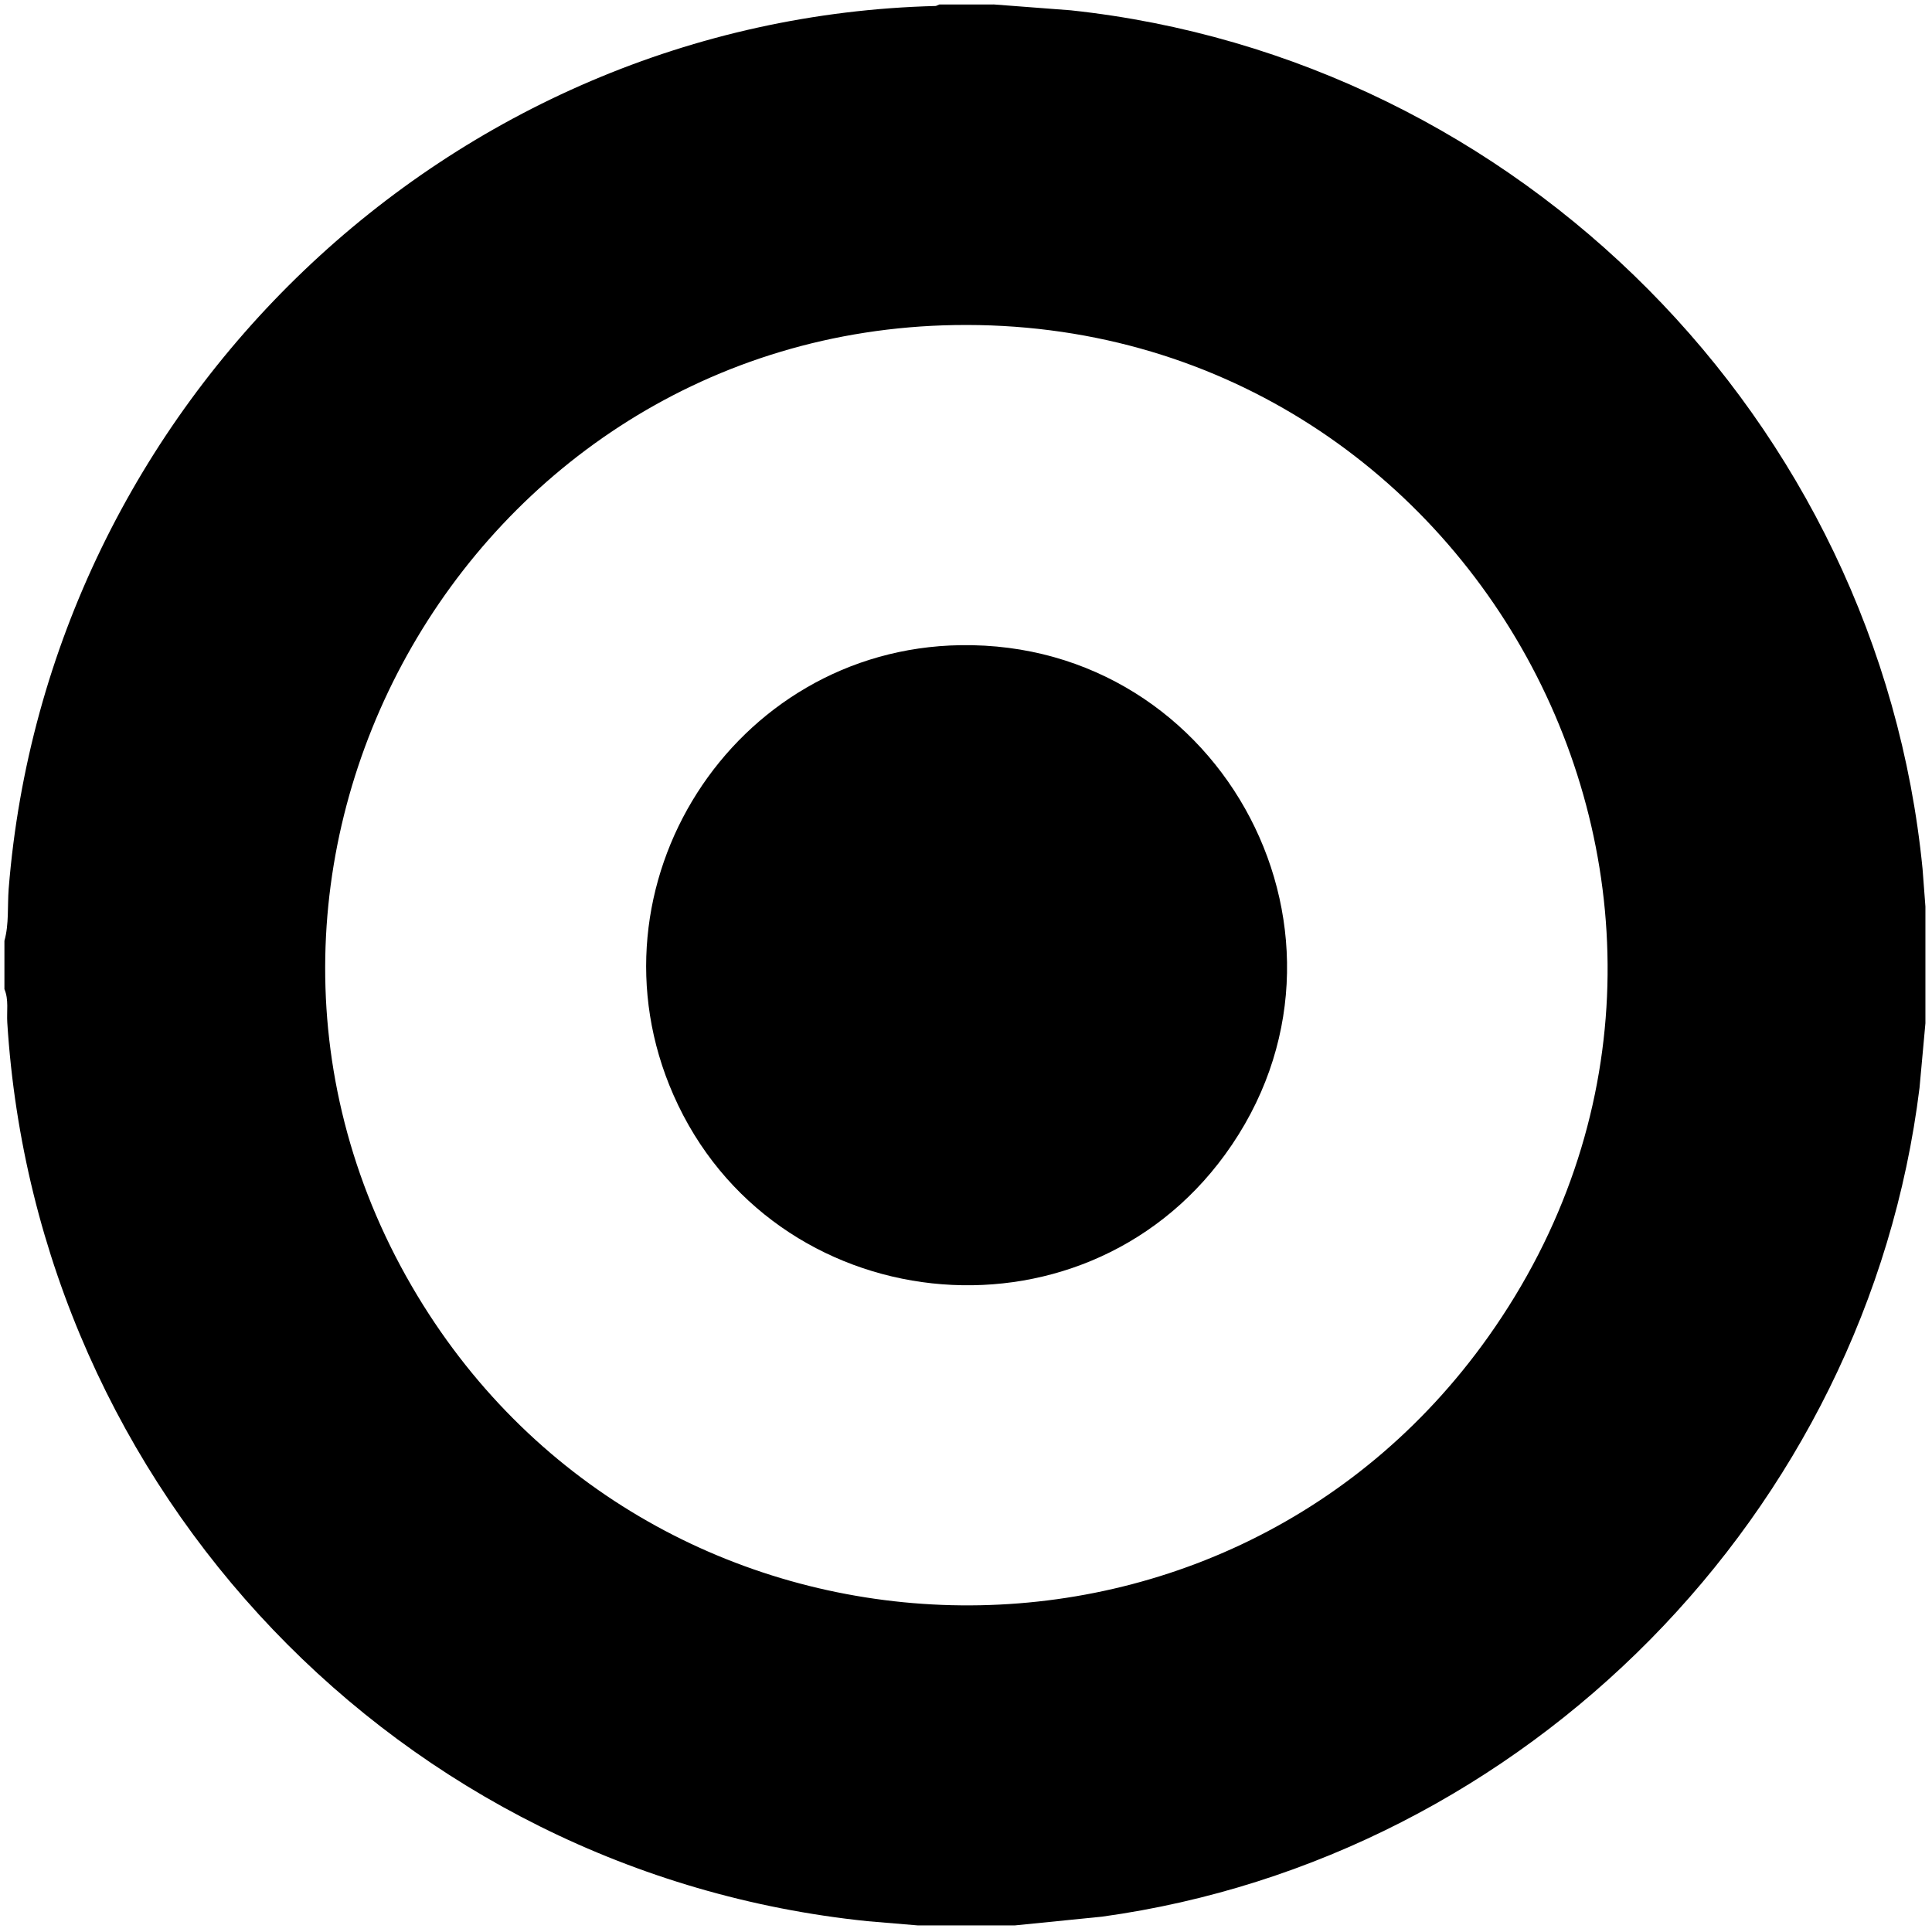
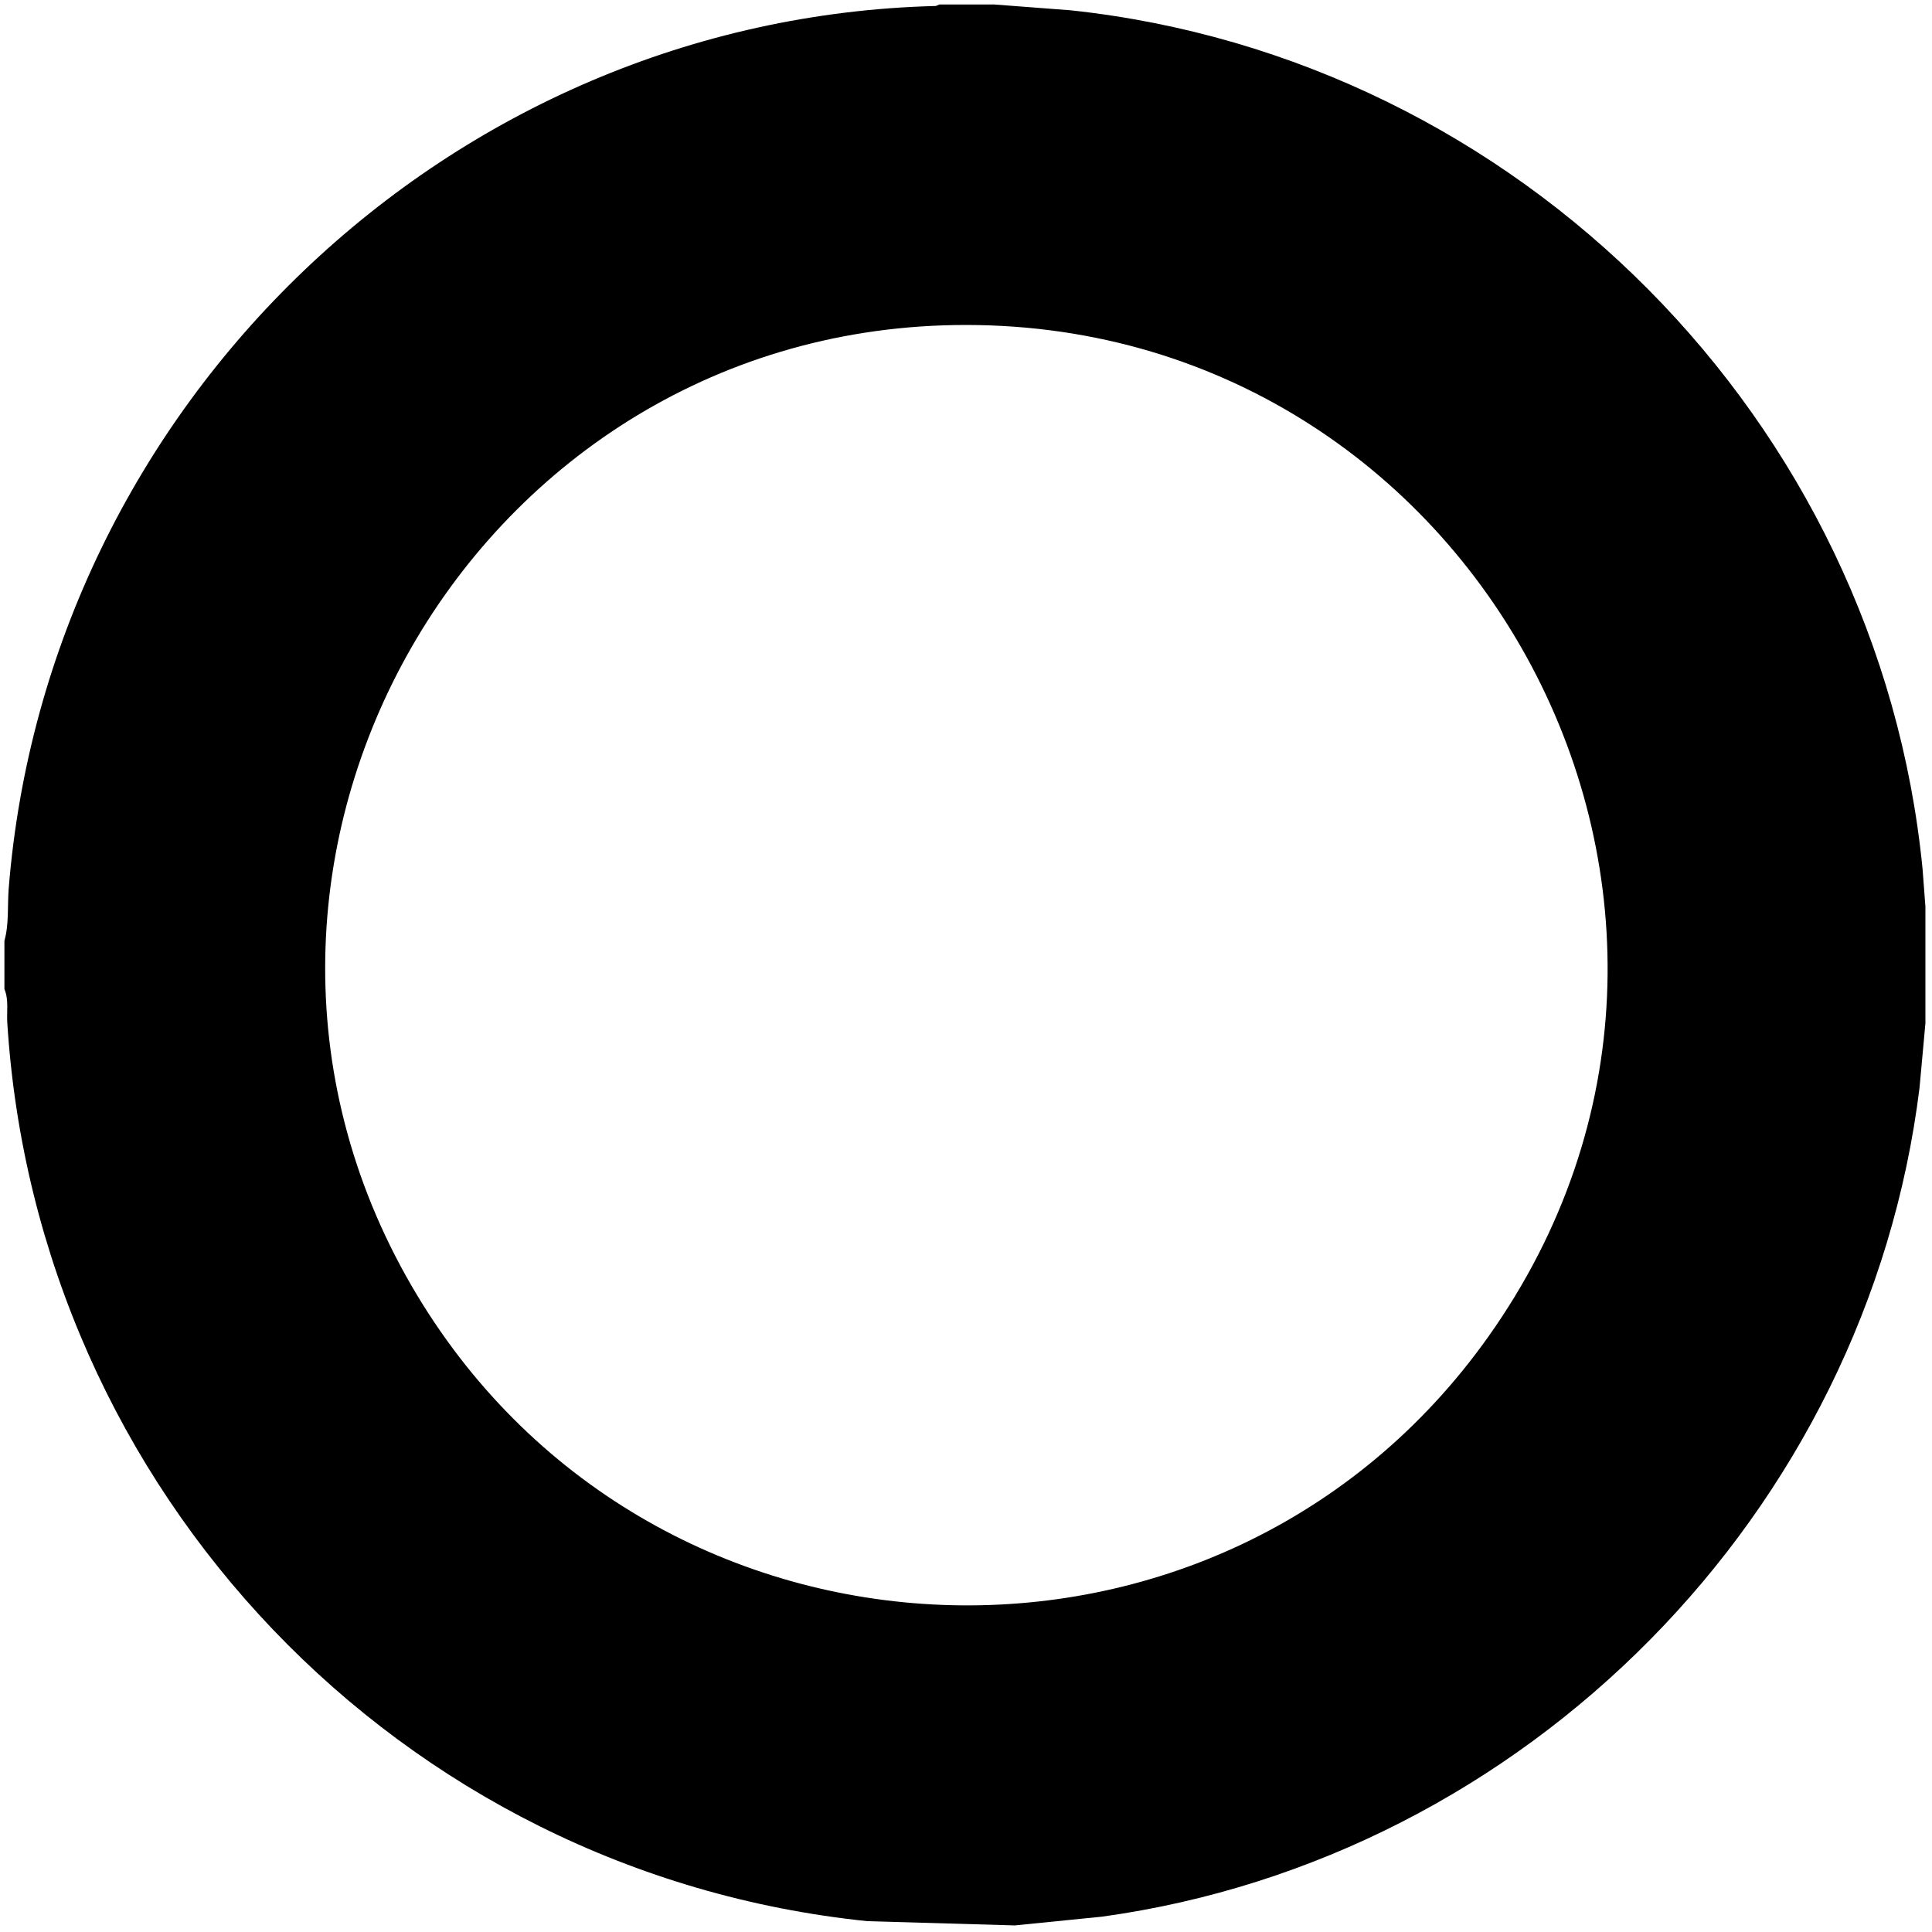
<svg xmlns="http://www.w3.org/2000/svg" width="223" height="223" viewBox="0 0 223 223" fill="none">
-   <path d="M114.66 0.51L123.59 1.19C175.33 6.73 216.82 48.51 221.91 100.29L222.24 104.64V118.11L221.56 125.56C215.51 174.62 176.15 214.47 127.2 221.23L117.12 222.24H105.95L100.12 221.75C46.15 216.19 4.23 172.15 0.84 118.03C0.76 116.75 1.03 115.39 0.51 114.17V108.59C1.05 106.68 0.85 104.58 1 102.6C5.46 46.7 51.8 2.11 108.02 0.69L108.42 0.52H114.66V0.51ZM110.19 37.52C53.69 38.45 18.82 100.85 48.17 149.54C75.59 195.02 140.97 197.68 171.78 154.3C206.95 104.79 170.59 36.53 110.19 37.52Z" fill="black" />
-   <path d="M110.85 74.47C141.28 73.99 159.42 108.51 141.4 133.27C124.72 156.19 89.11 152.27 77.73 126.38C67.13 102.27 84.57 74.88 110.85 74.47Z" fill="black" />
+   <path d="M114.66 0.51L123.59 1.19C175.33 6.73 216.82 48.51 221.91 100.29L222.24 104.64V118.11L221.56 125.56C215.51 174.62 176.15 214.47 127.2 221.23L117.12 222.24L100.12 221.75C46.15 216.19 4.23 172.15 0.84 118.03C0.76 116.75 1.03 115.39 0.51 114.17V108.59C1.05 106.68 0.85 104.58 1 102.6C5.46 46.7 51.8 2.11 108.02 0.69L108.42 0.52H114.66V0.51ZM110.19 37.52C53.69 38.45 18.82 100.85 48.17 149.54C75.59 195.02 140.97 197.68 171.78 154.3C206.95 104.79 170.59 36.53 110.19 37.52Z" fill="black" />
</svg>